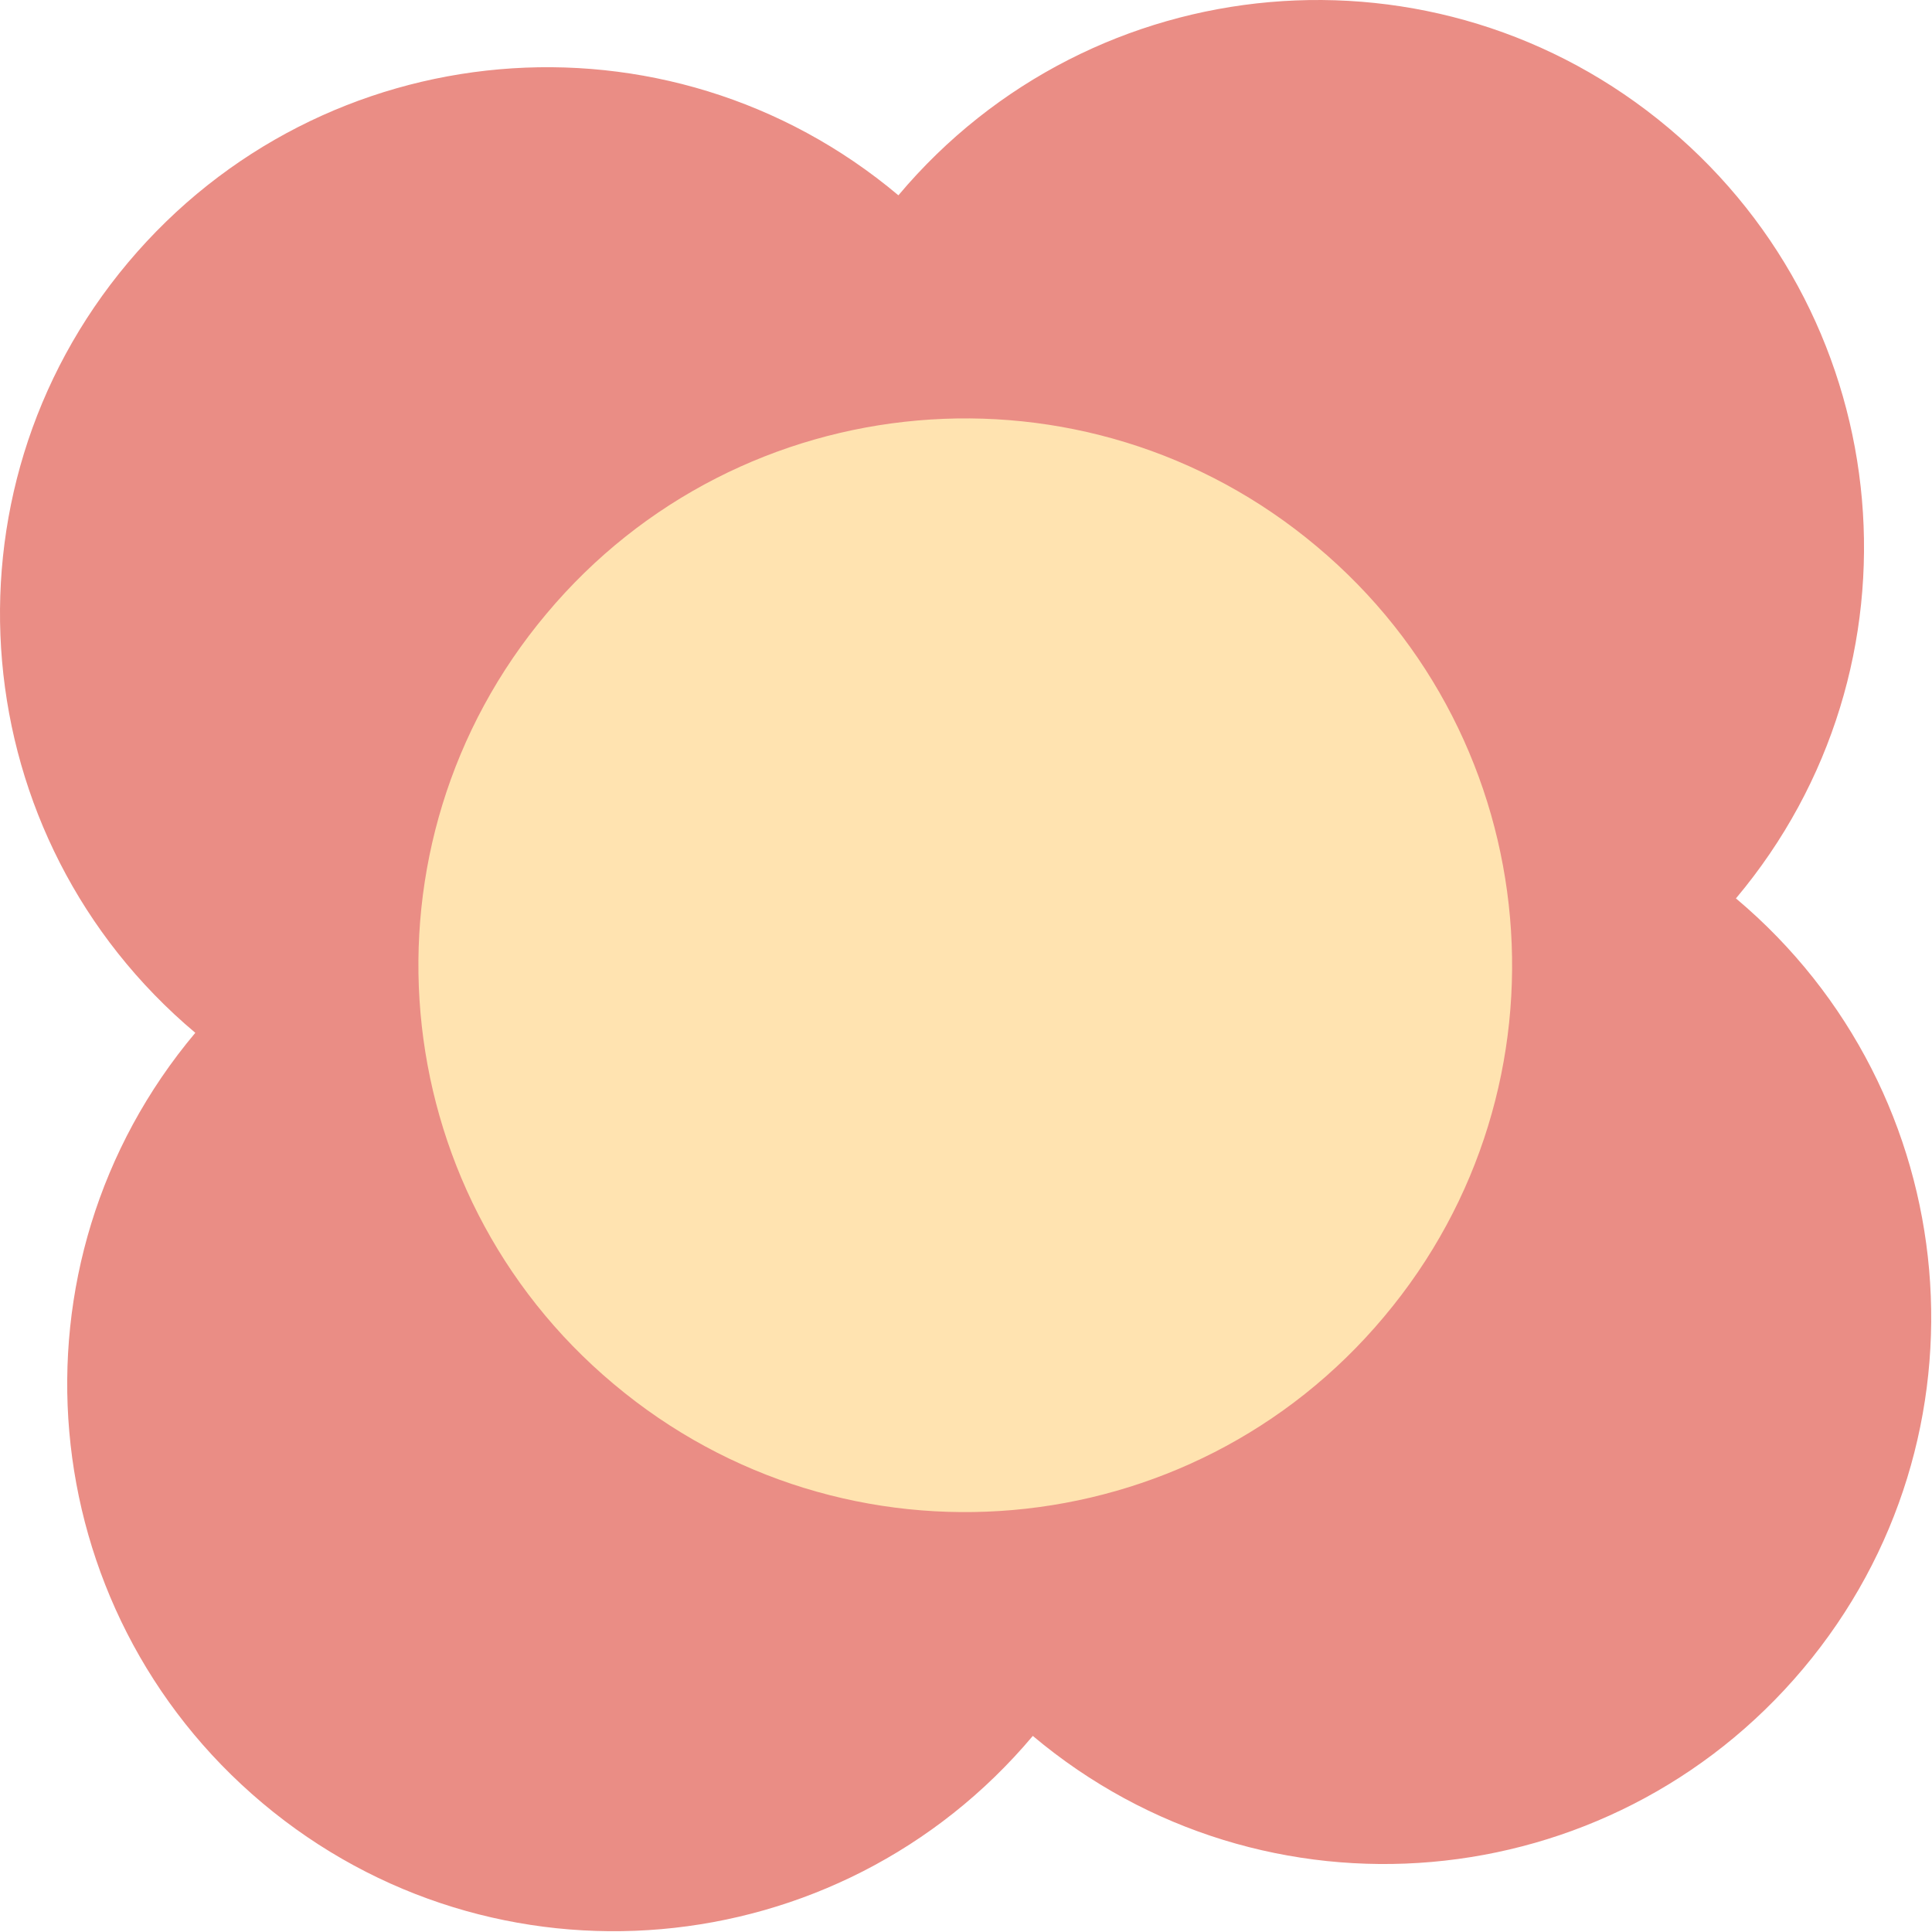
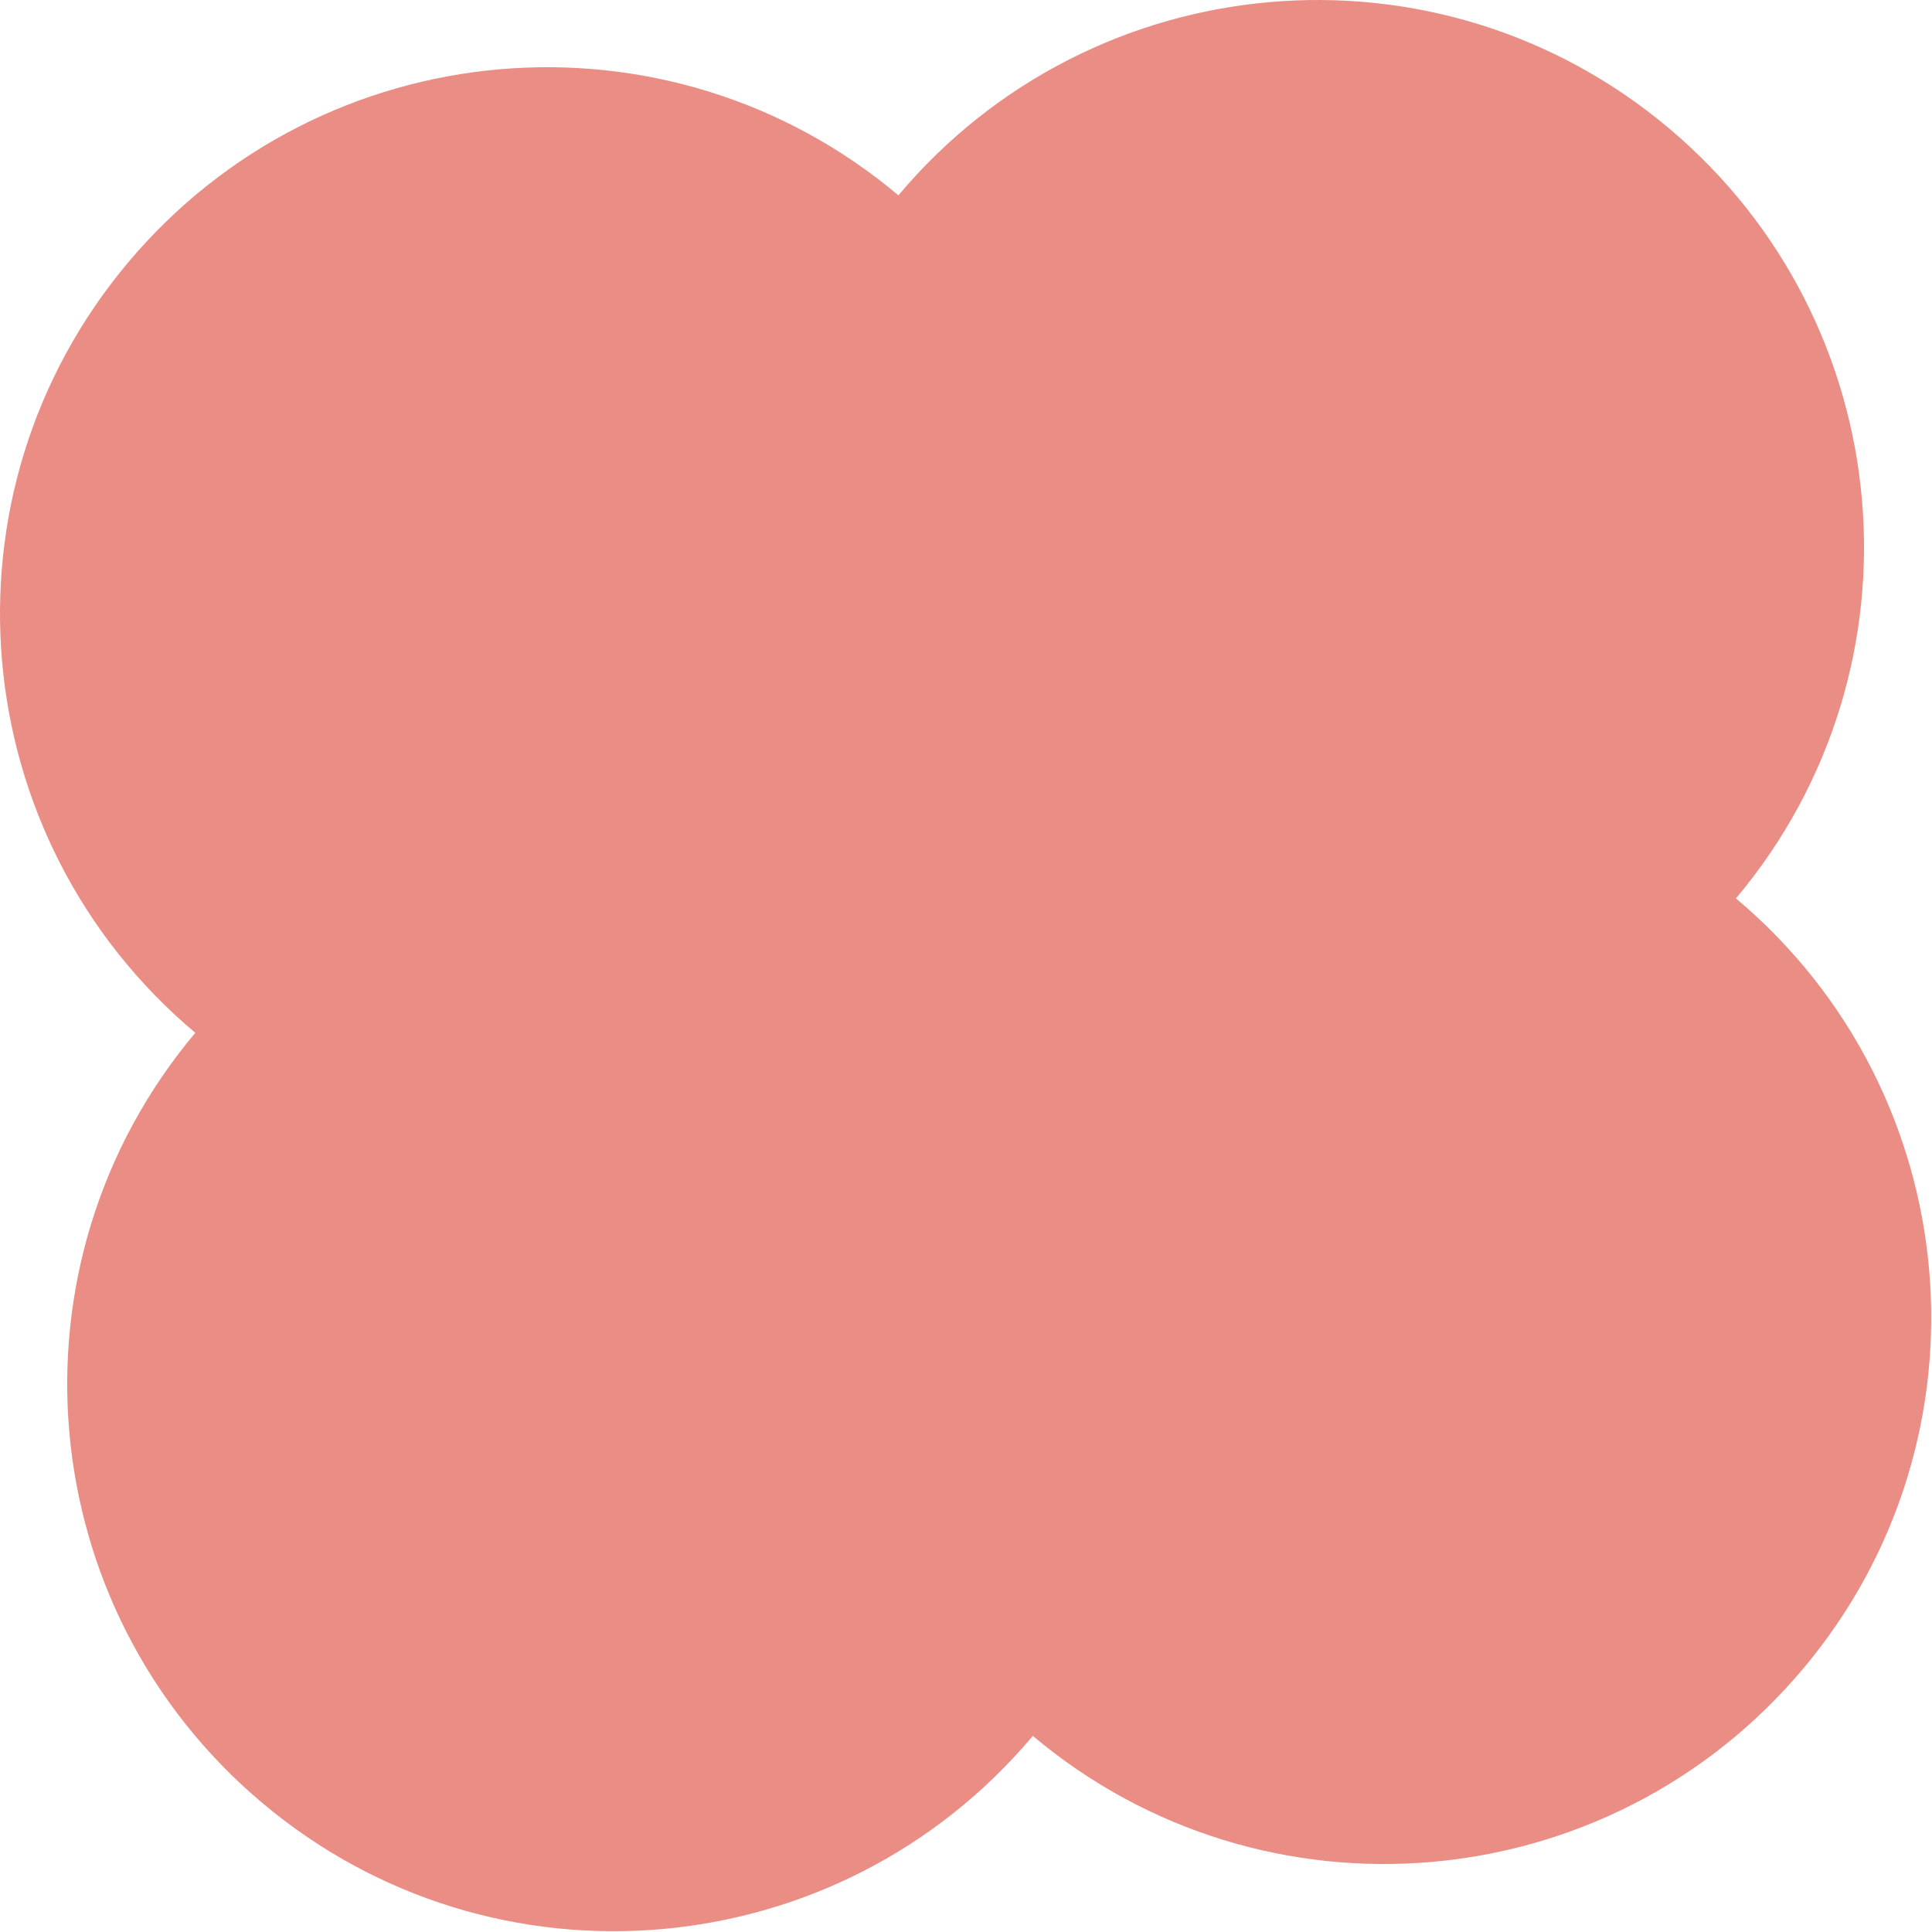
<svg xmlns="http://www.w3.org/2000/svg" width="77" height="77" viewBox="0 0 77 77" fill="none">
  <path d="M7.784 41.163C-1.432 33.416 -2.642 19.678 5.105 10.462C12.853 1.246 26.59 0.037 35.806 7.784C43.553 -1.432 57.291 -2.642 66.507 5.105C75.723 12.853 76.933 26.59 69.186 35.806C78.401 43.553 79.611 57.291 71.864 66.507C64.117 75.723 50.379 76.933 41.163 69.185C33.416 78.401 19.678 79.611 10.462 71.864C1.246 64.117 0.037 50.379 7.784 41.163Z" fill="#EA8D85" />
-   <path d="M24.459 55.16C33.675 62.907 47.442 61.697 55.16 52.481C62.907 43.266 61.698 29.499 52.482 21.781C43.266 14.034 29.499 15.243 21.781 24.459C14.034 33.675 15.243 47.441 24.459 55.16Z" fill="#FFE3B0" />
</svg>